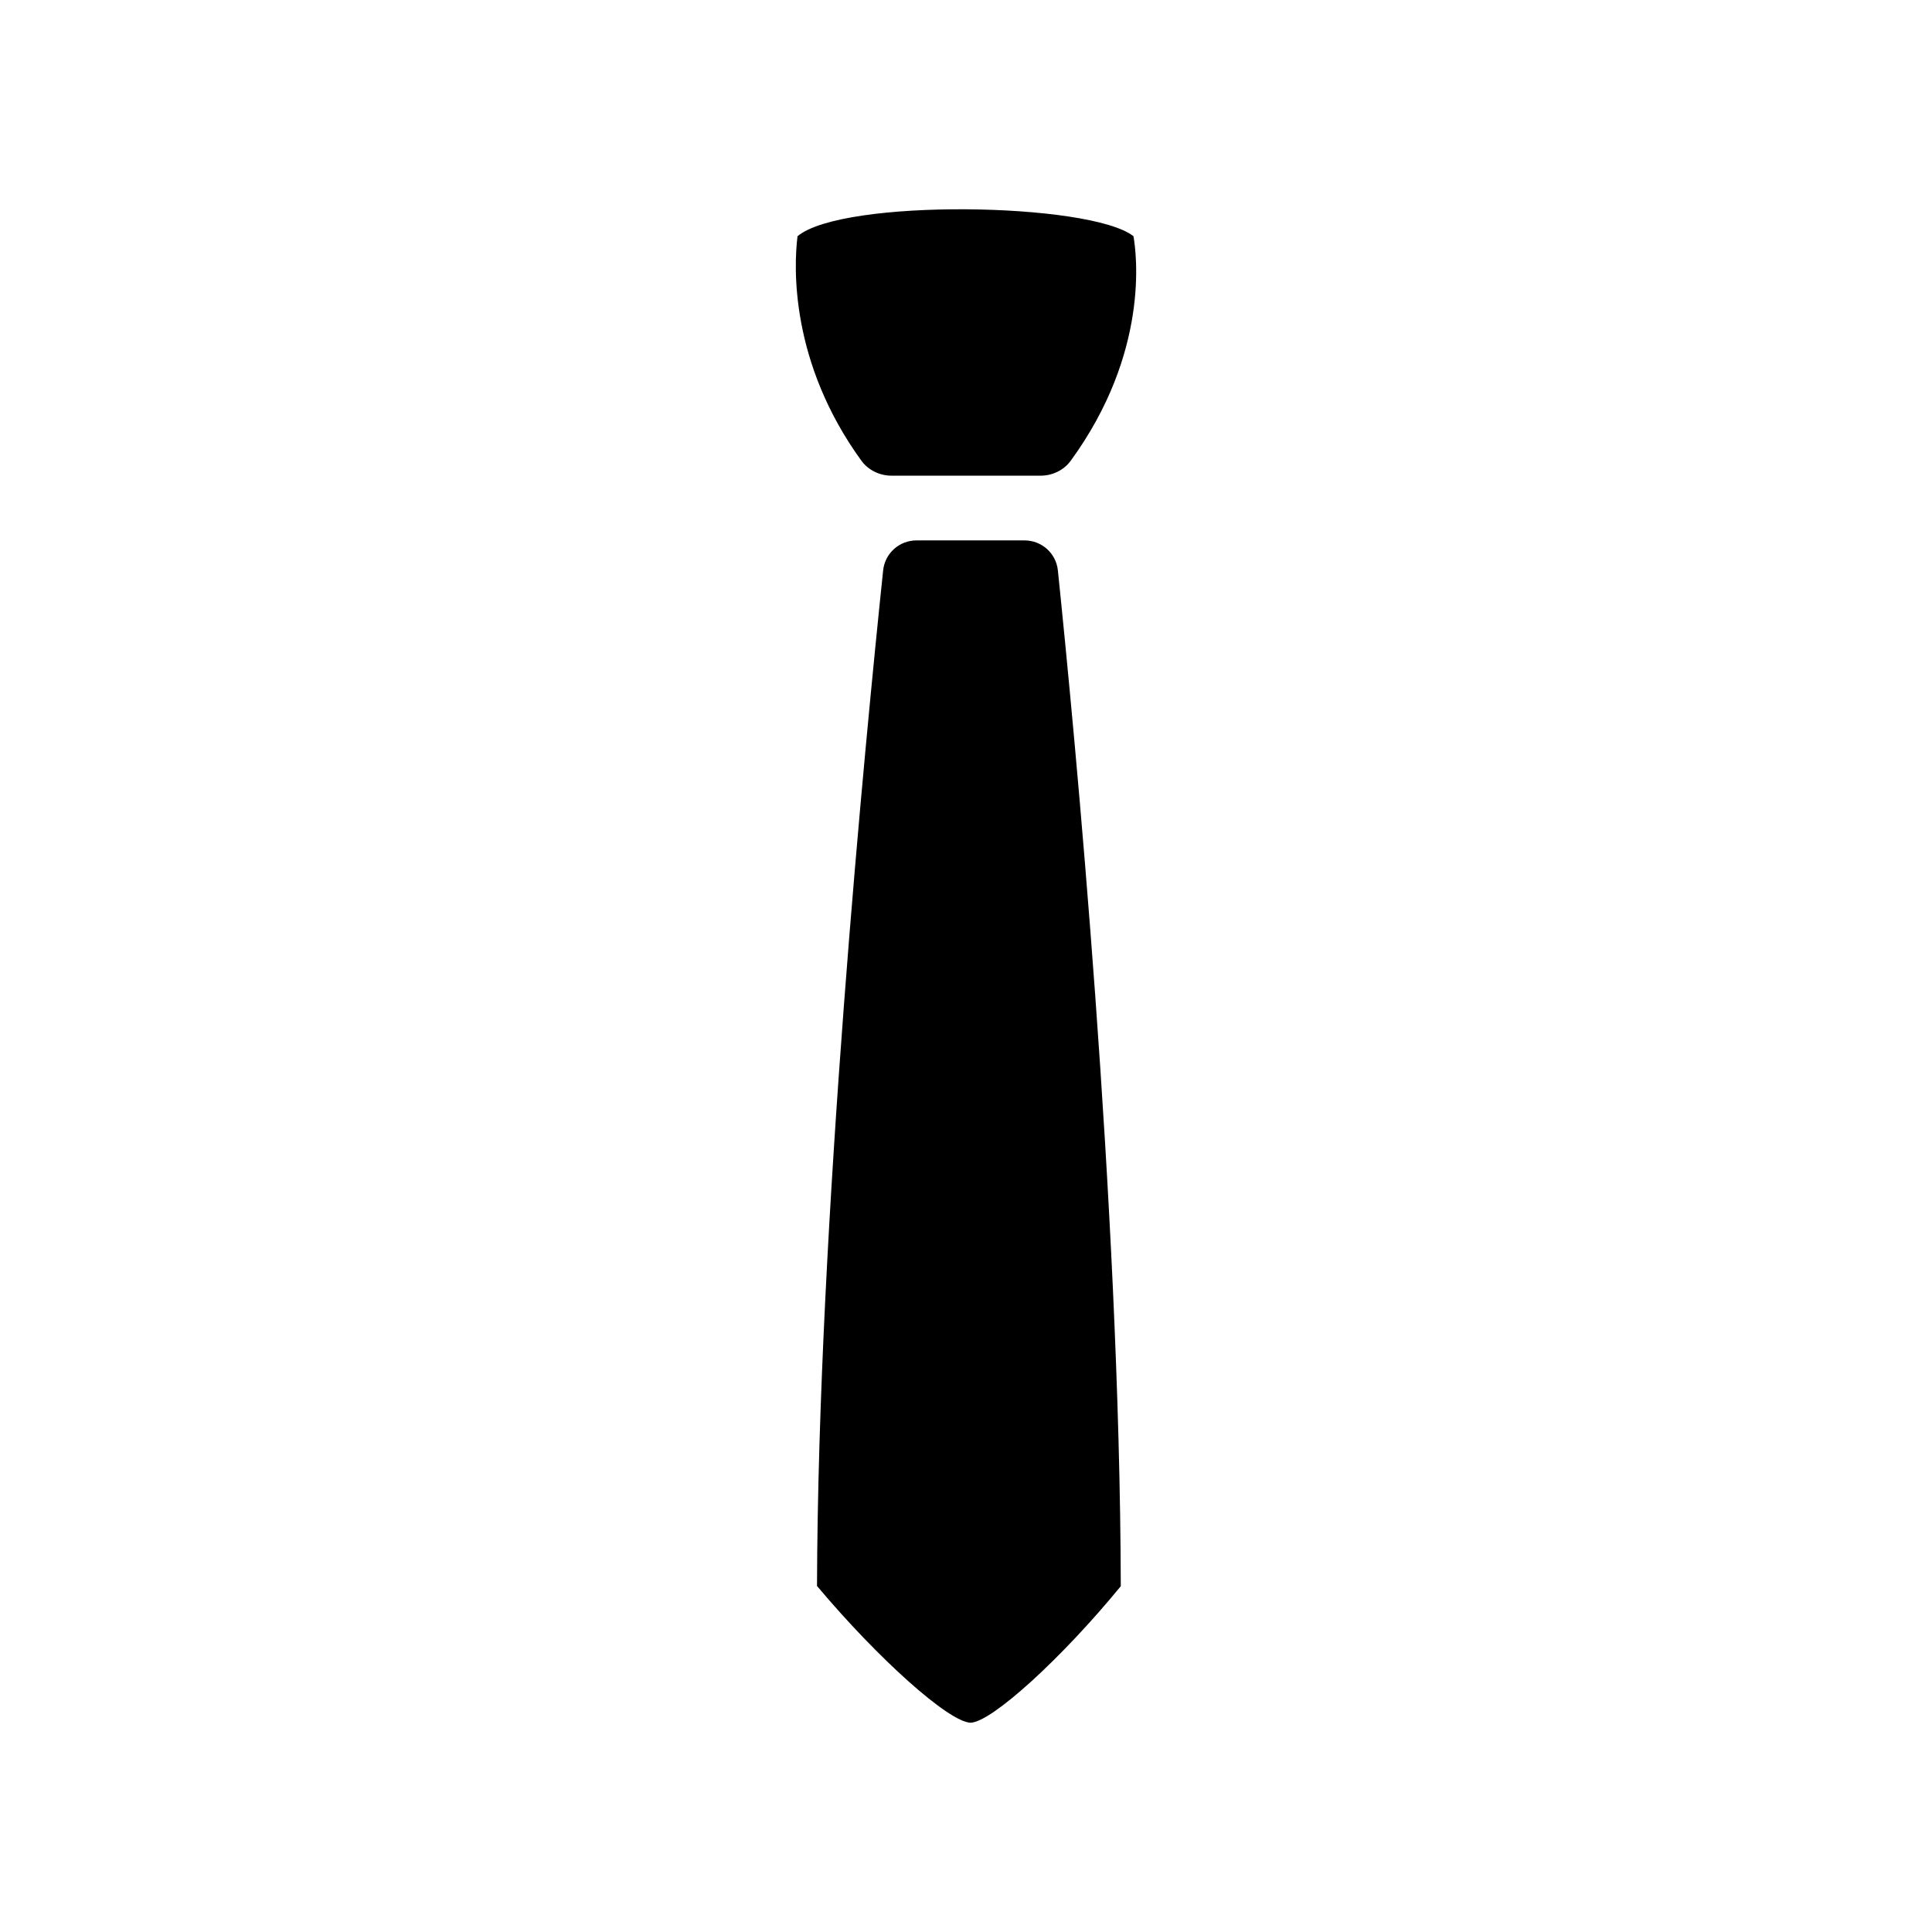
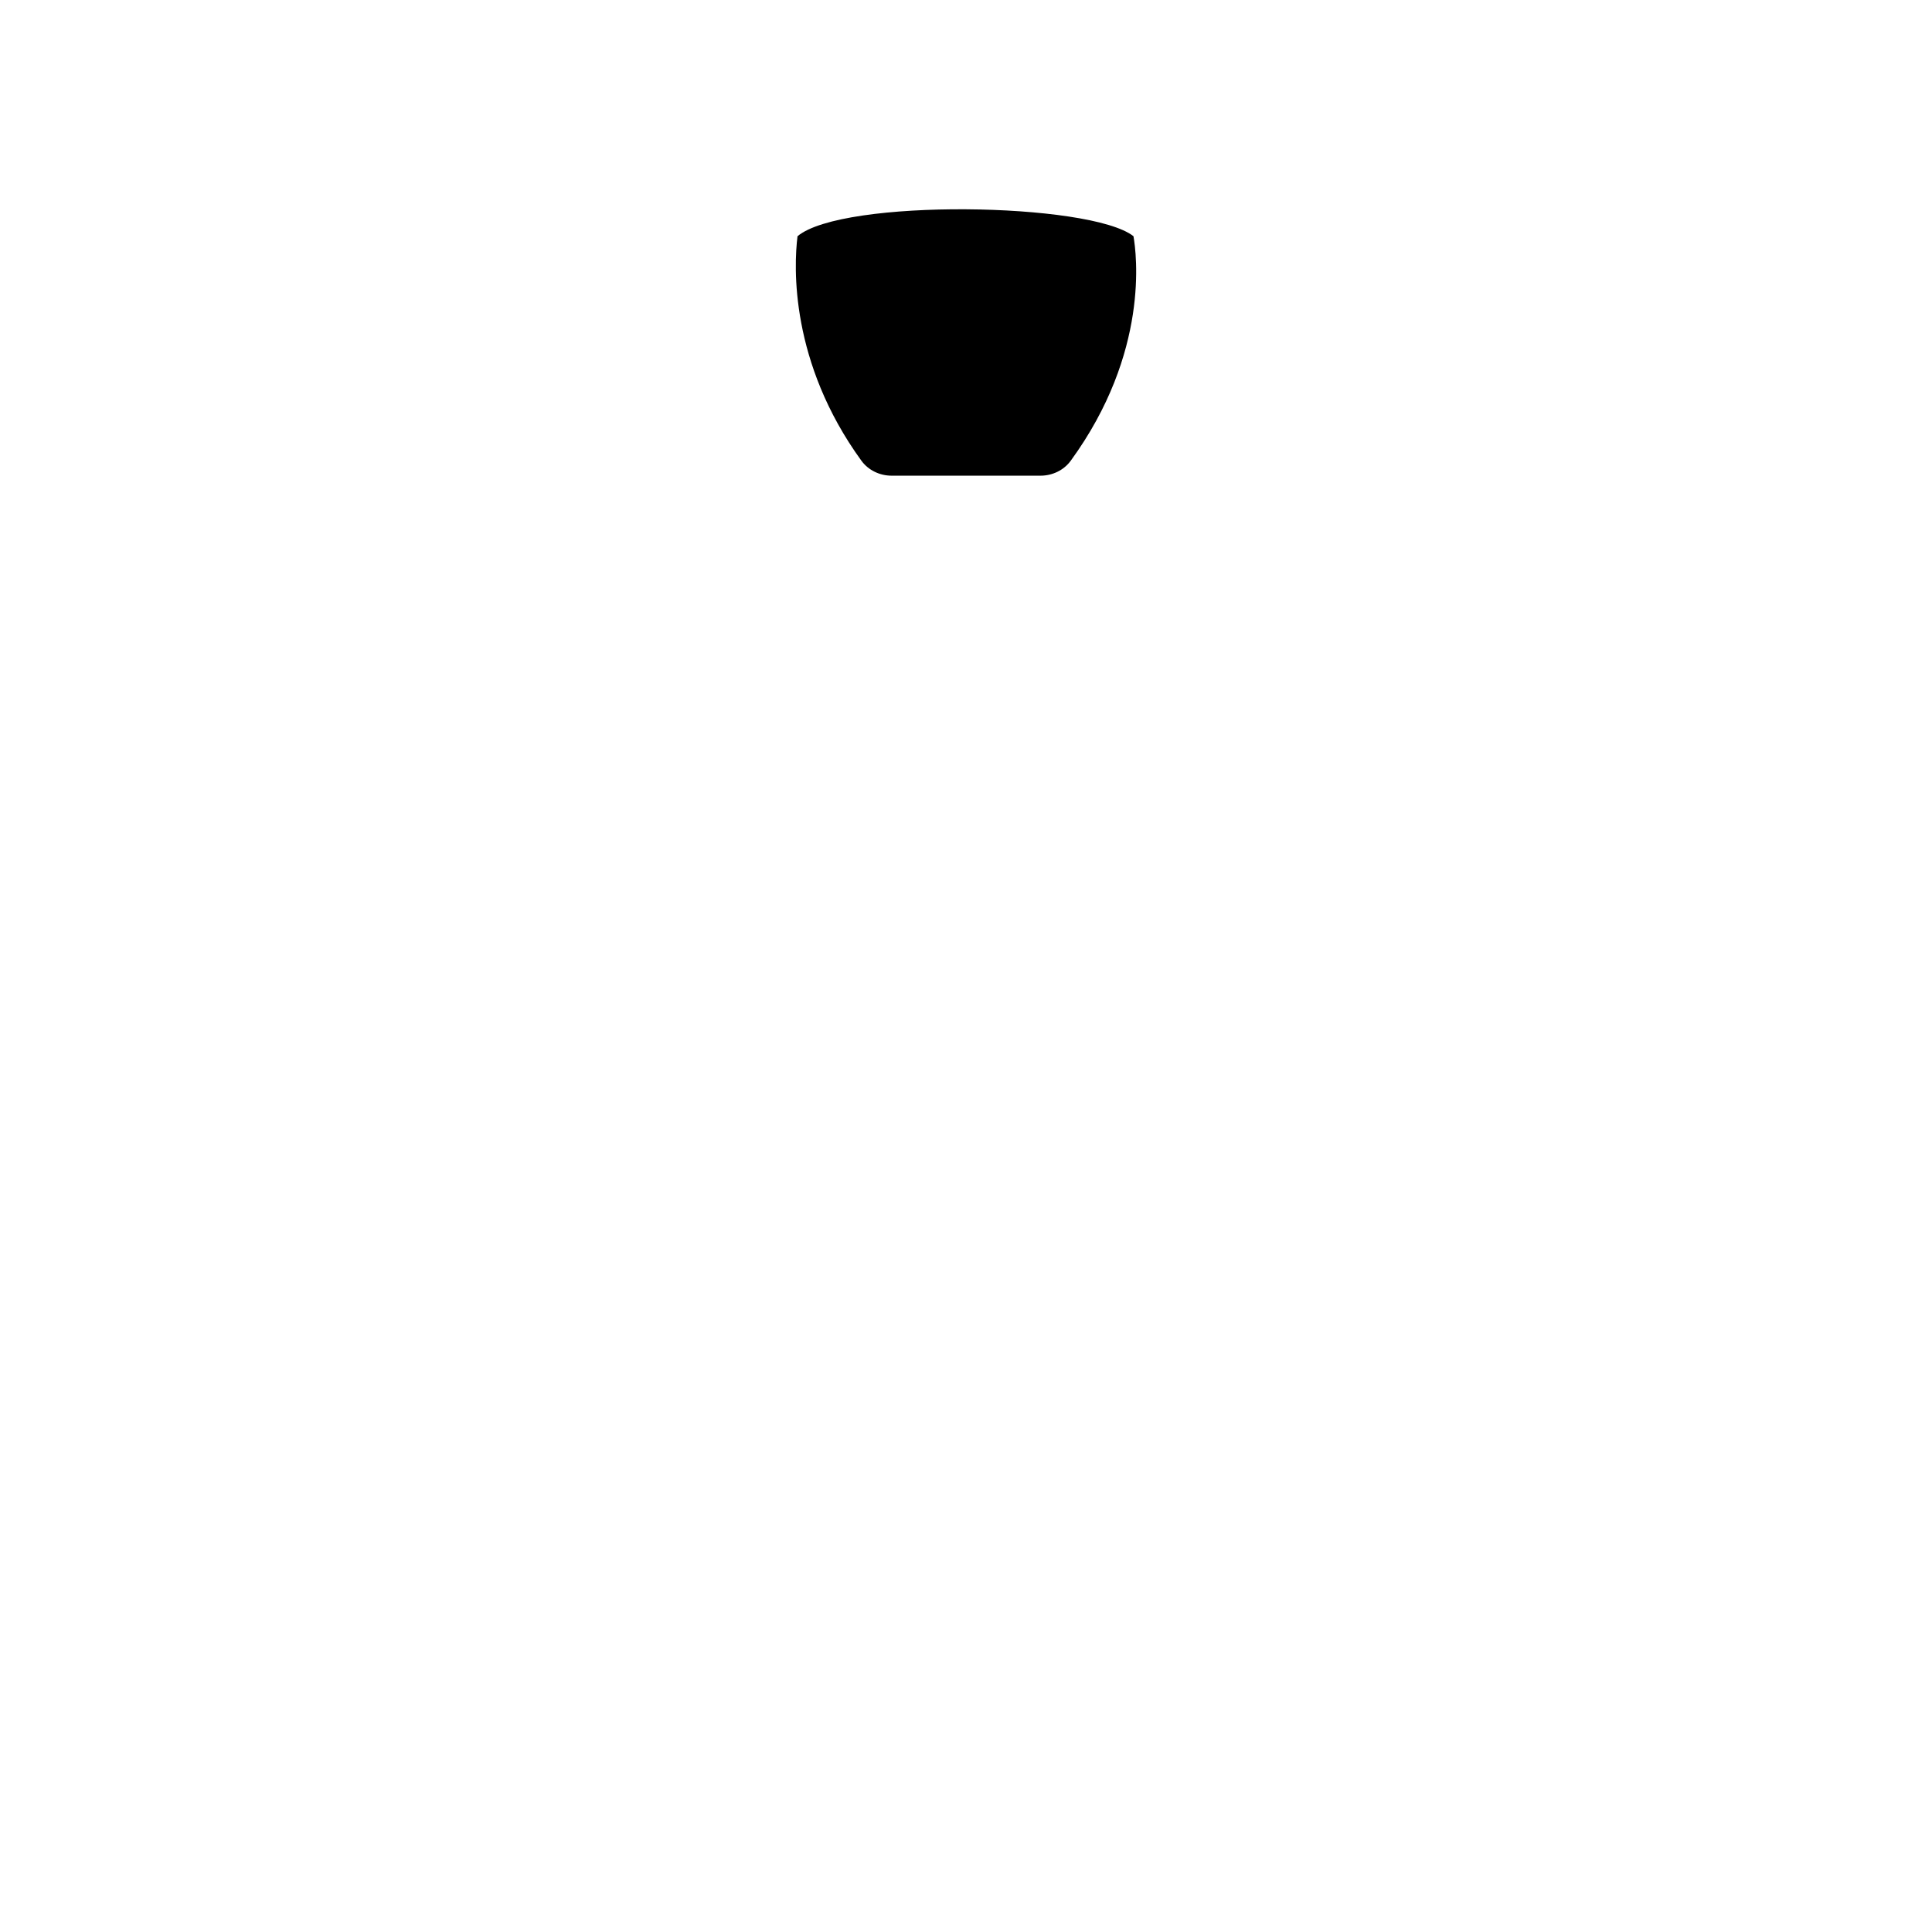
<svg xmlns="http://www.w3.org/2000/svg" fill="#000000" width="800px" height="800px" version="1.1" viewBox="144 144 512 512">
  <g>
    <path d="m380.28 270.06h39.484c3.125 0 6.152-1.438 7.992-3.961 20.941-28.73 17.426-54.93 16.625-59.504-11.555-9-77.066-10.012-89.027 0-1.02 8.086-1.992 33.434 16.922 59.492 1.84 2.535 4.875 3.973 8.004 3.973z" />
-     <path d="m415.48 287.21h-28.574c-4.566 0-8.387 3.398-8.863 7.941-4.625 44.203-17.258 173.48-17.527 269.15 16.297 19.395 34.941 36.07 40.699 36.238 5.617-0.168 24.195-17.125 39.805-36.18-0.234-100.87-12.199-225.94-16.672-269.2-0.473-4.547-4.297-7.949-8.867-7.949z" />
  </g>
</svg>